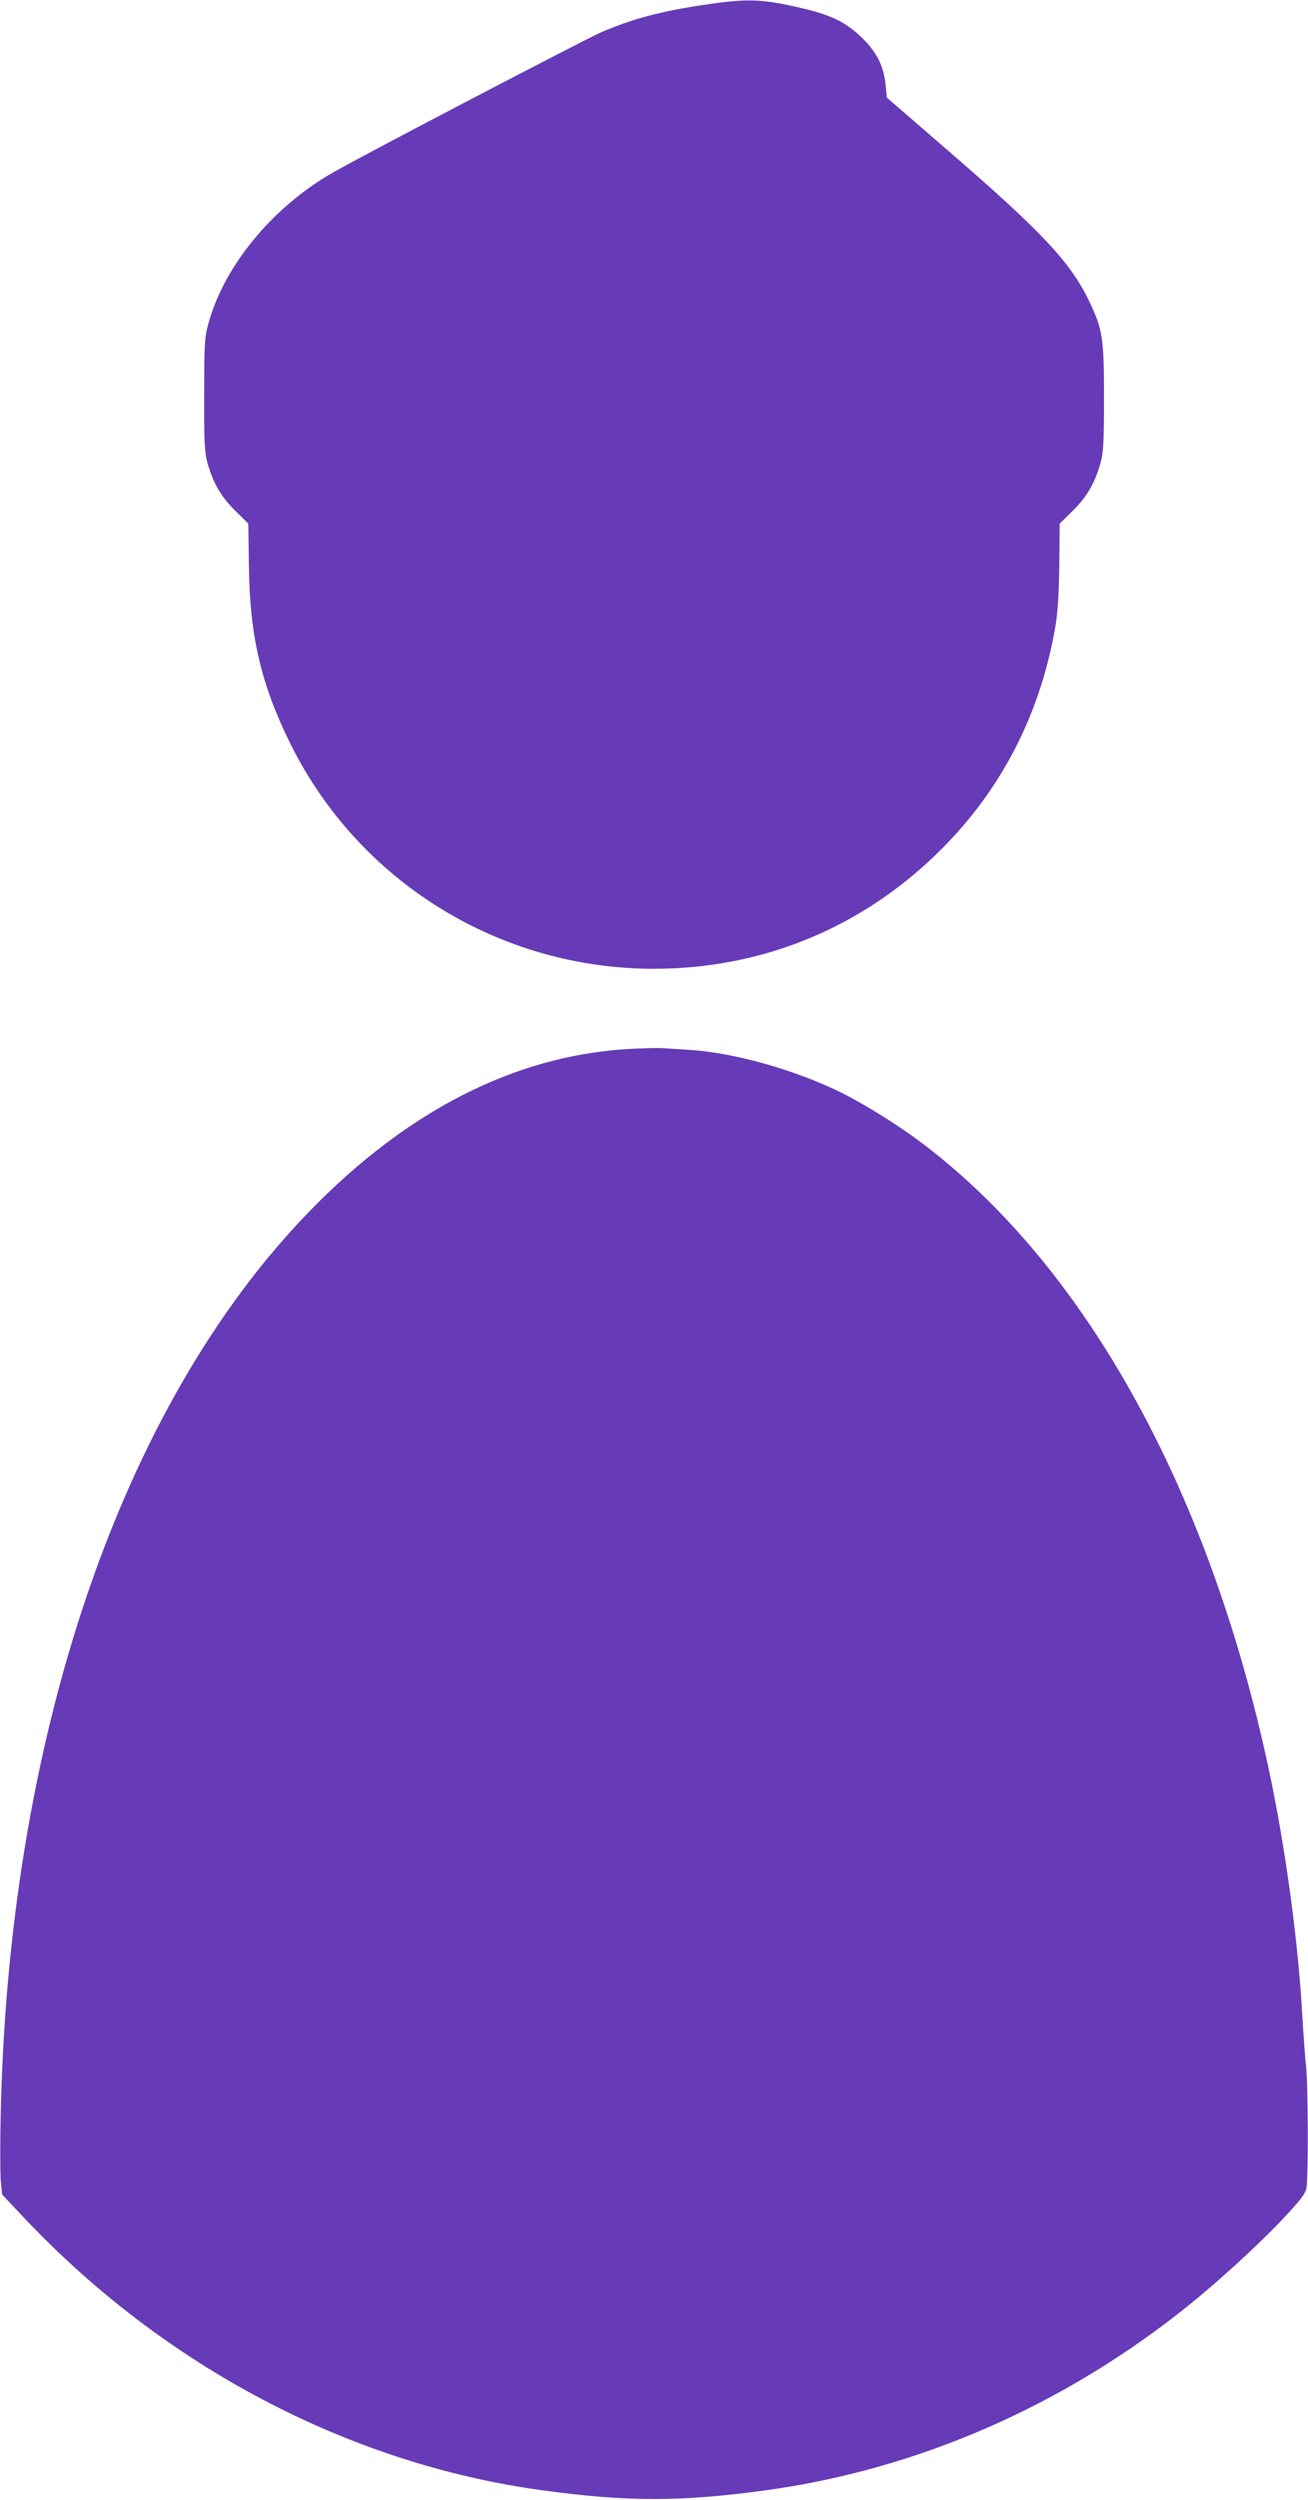
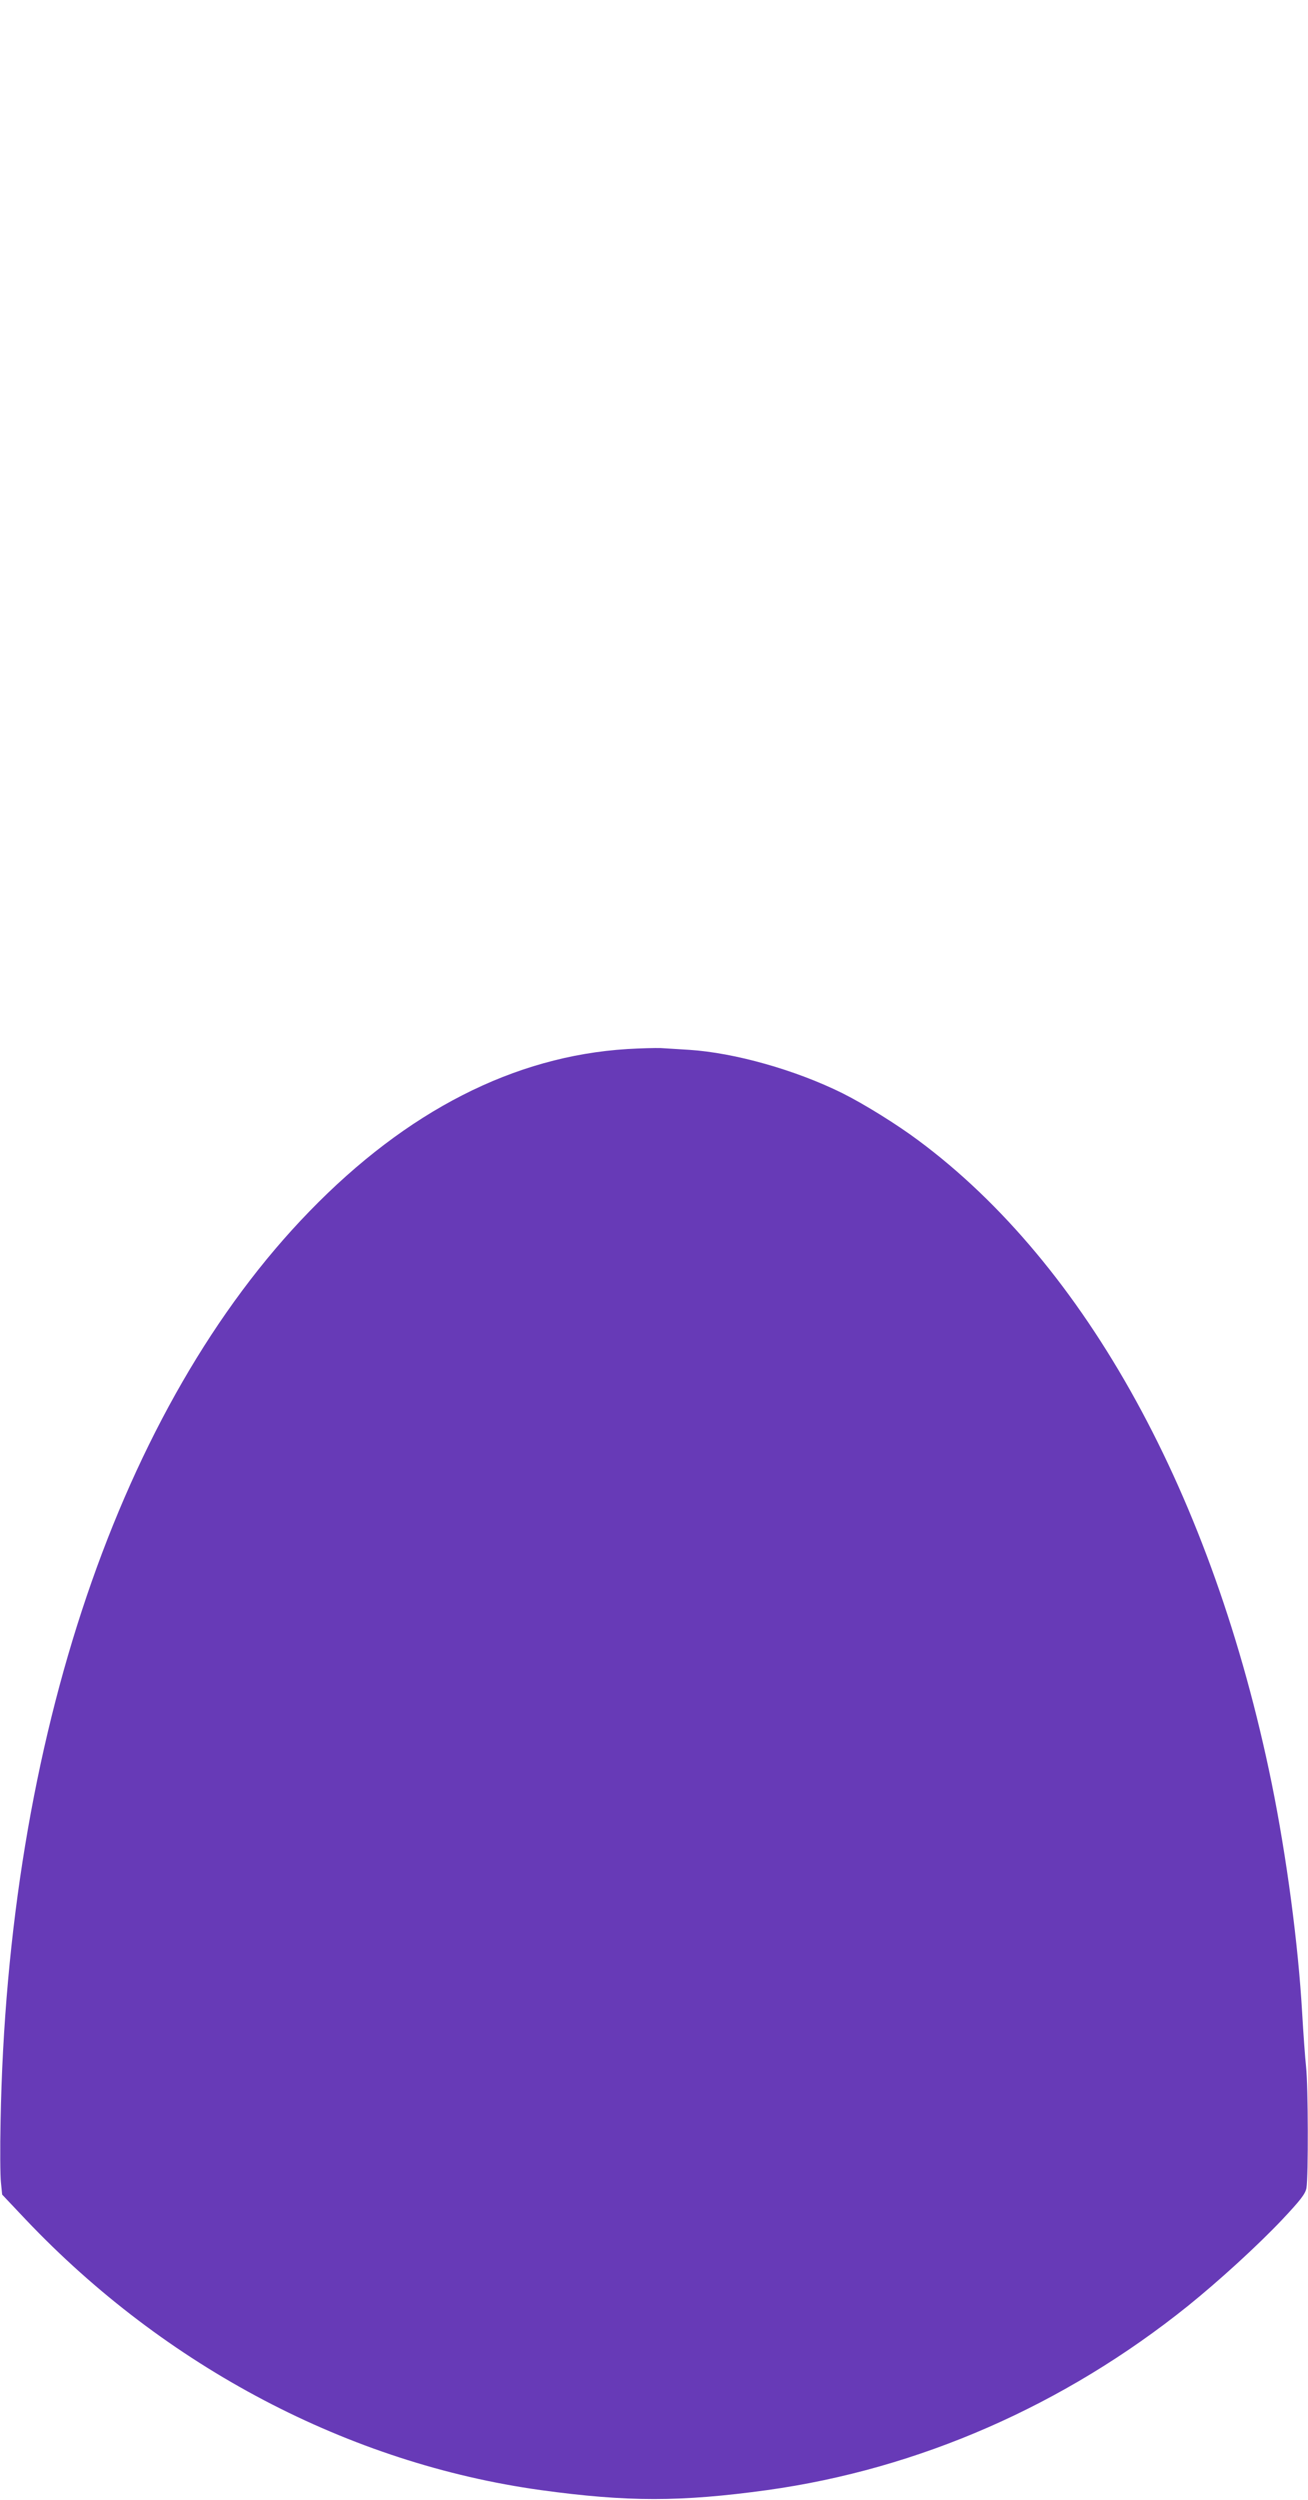
<svg xmlns="http://www.w3.org/2000/svg" version="1.0" width="670pt" height="1280pt" viewBox="0 0 670 1280" preserveAspectRatio="xMidYMid meet">
  <g transform="translate(0,1280) scale(0.1,-0.1)" fill="#673ab7" stroke="none">
-     <path d="M3605 12775 c-222 -33 -364 -71 -525 -140 -79 -34 -1206 -622 -1372 -717 -309 -175 -559 -477 -640 -773 -20 -73 -22 -104 -22 -365 -1 -241 2 -295 16 -348 30 -105 68 -172 141 -245 l69 -68 3 -217 c4 -358 63 -609 214 -913 351 -705 1070 -1149 1861 -1149 562 0 1077 215 1475 615 304 305 498 681 577 1115 16 88 21 165 24 332 l2 217 69 68 c73 73 111 140 141 245 14 53 17 107 17 333 0 305 -7 347 -74 489 -95 200 -237 353 -718 769 l-320 277 -6 58 c-9 100 -42 169 -116 243 -80 80 -158 120 -296 153 -222 53 -293 55 -520 21z" />
    <path d="M3213 7429 c-580 -36 -1129 -317 -1628 -831 -968 -996 -1547 -2704 -1582 -4658 -3 -140 -2 -282 2 -316 l6 -60 120 -127 c717 -756 1658 -1250 2639 -1386 444 -61 716 -61 1160 0 776 108 1520 433 2155 943 161 130 356 308 483 442 93 99 118 131 124 161 10 58 9 524 -2 622 -5 47 -14 172 -20 276 -20 349 -79 796 -156 1175 -301 1473 -950 2654 -1811 3292 -110 82 -276 185 -388 241 -240 119 -552 207 -785 222 -52 3 -117 7 -145 9 -27 1 -105 -1 -172 -5z" />
  </g>
</svg>